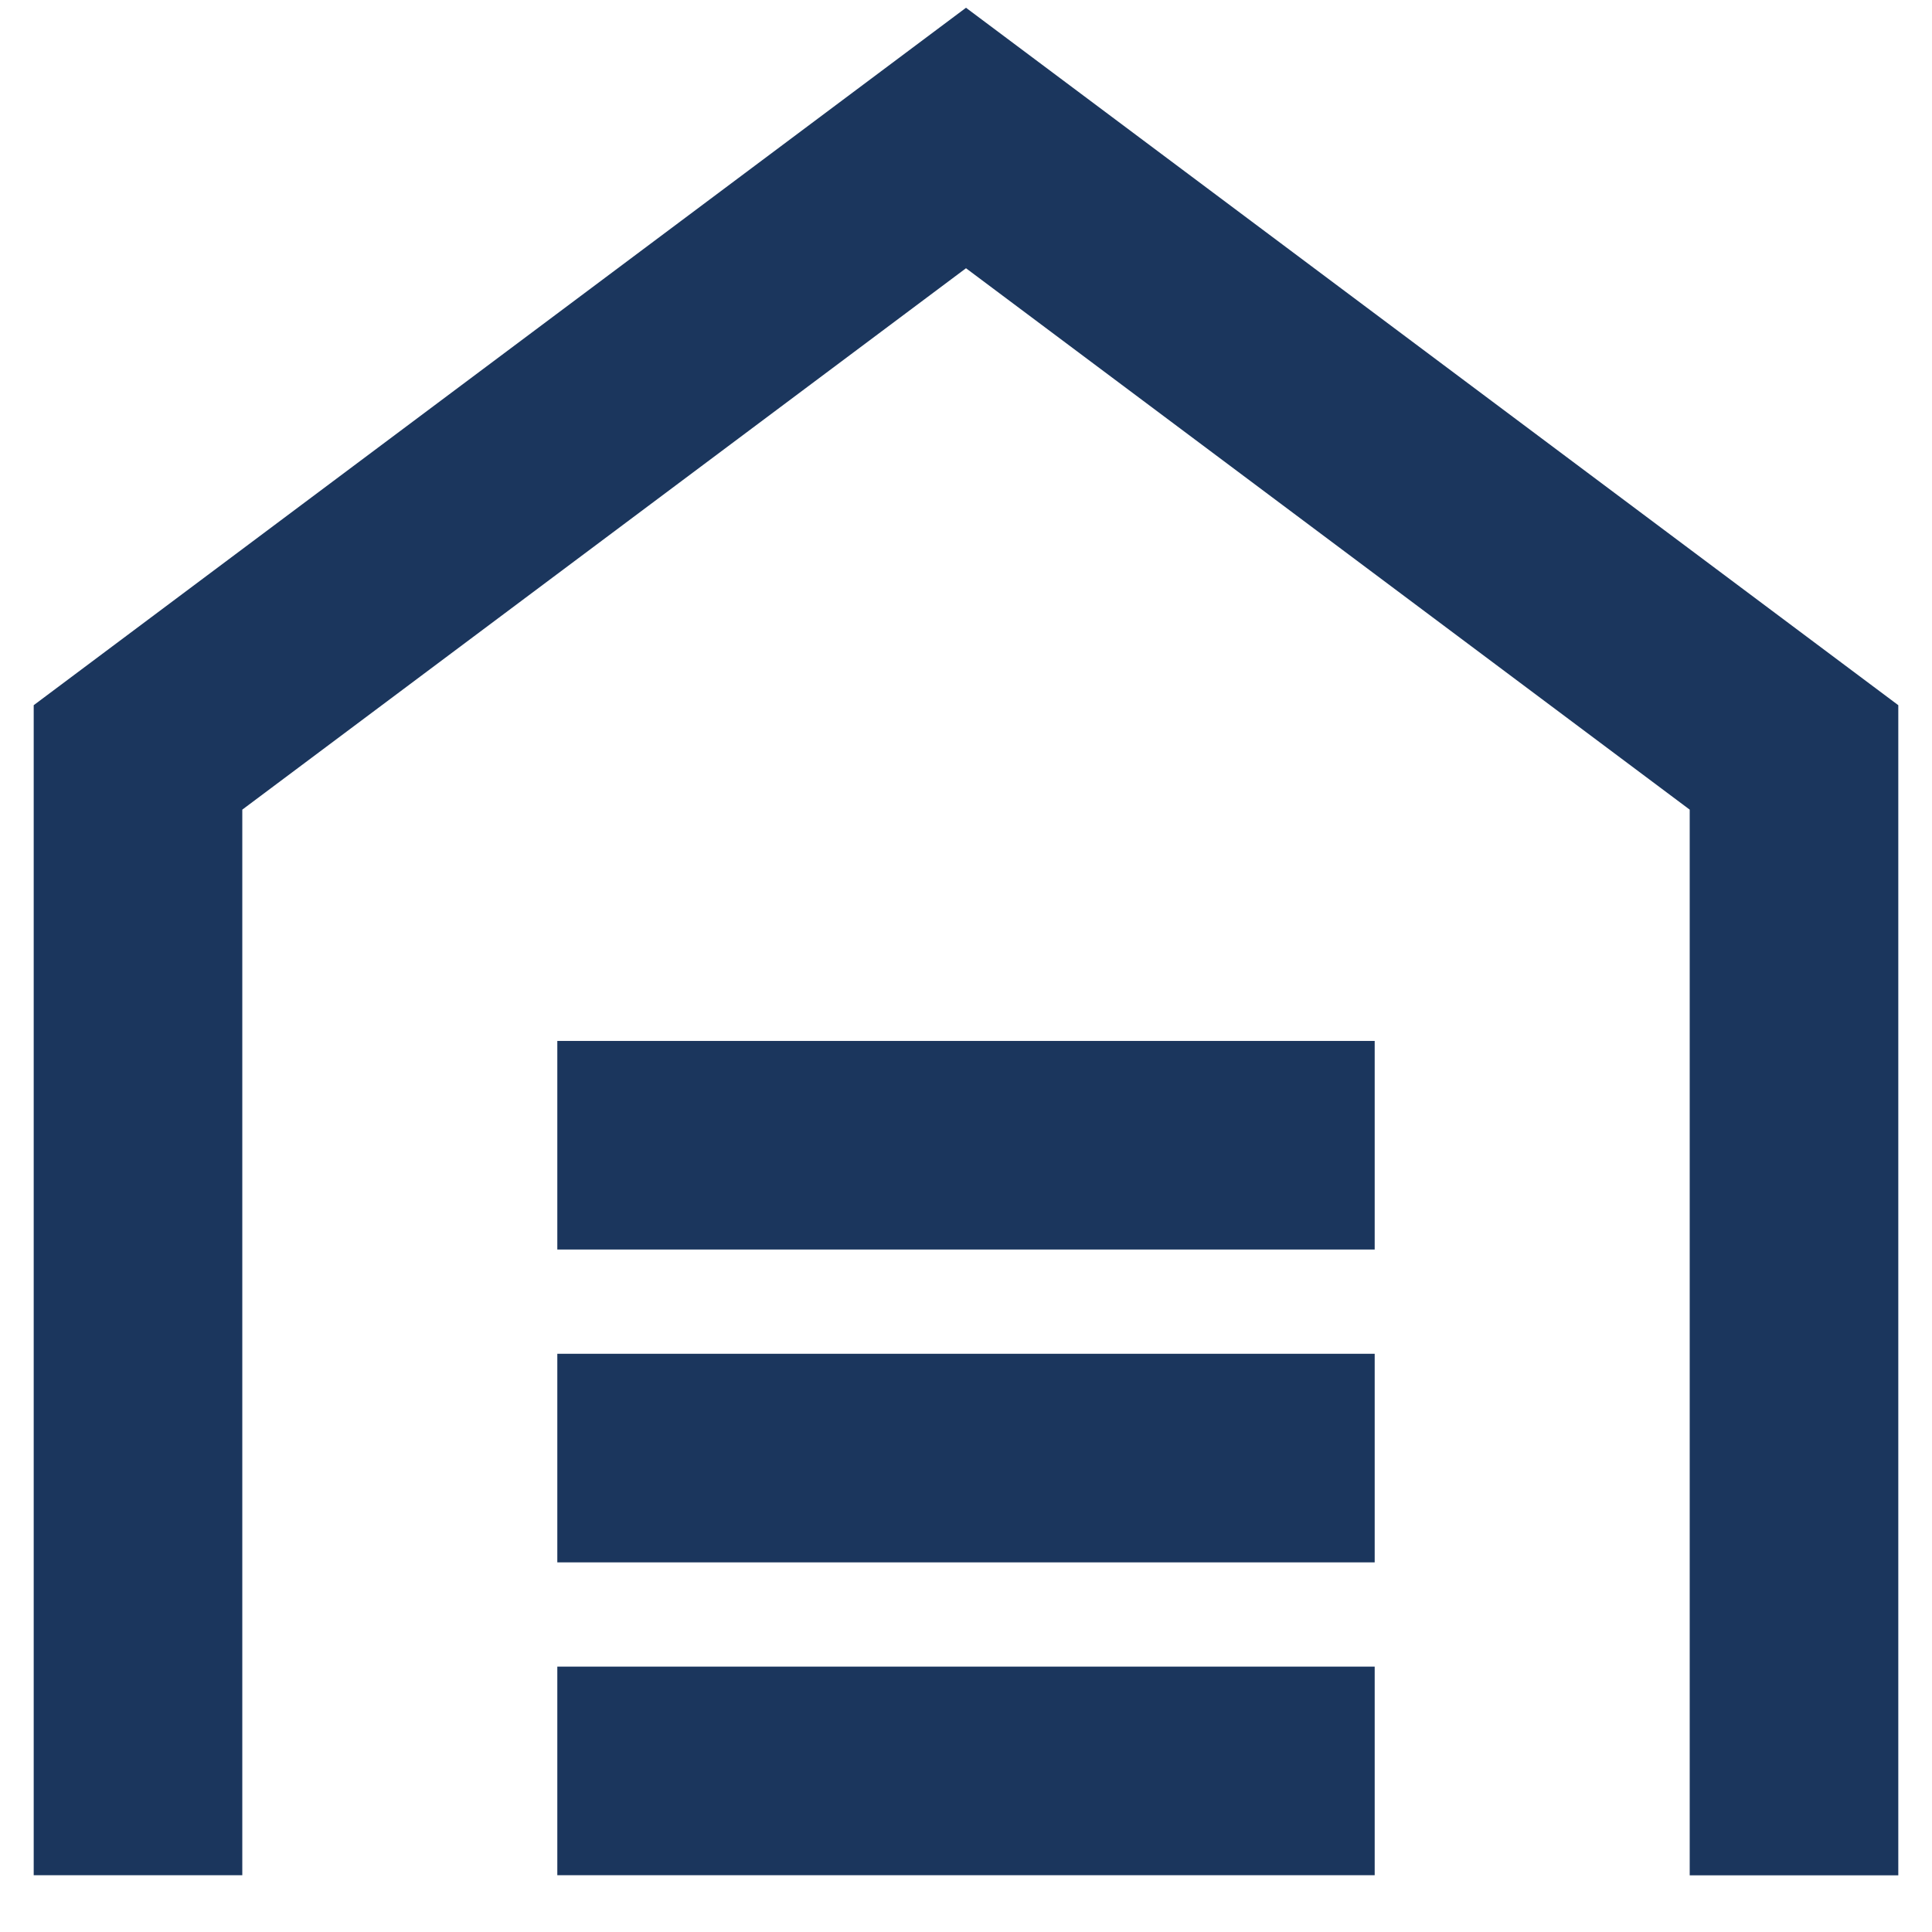
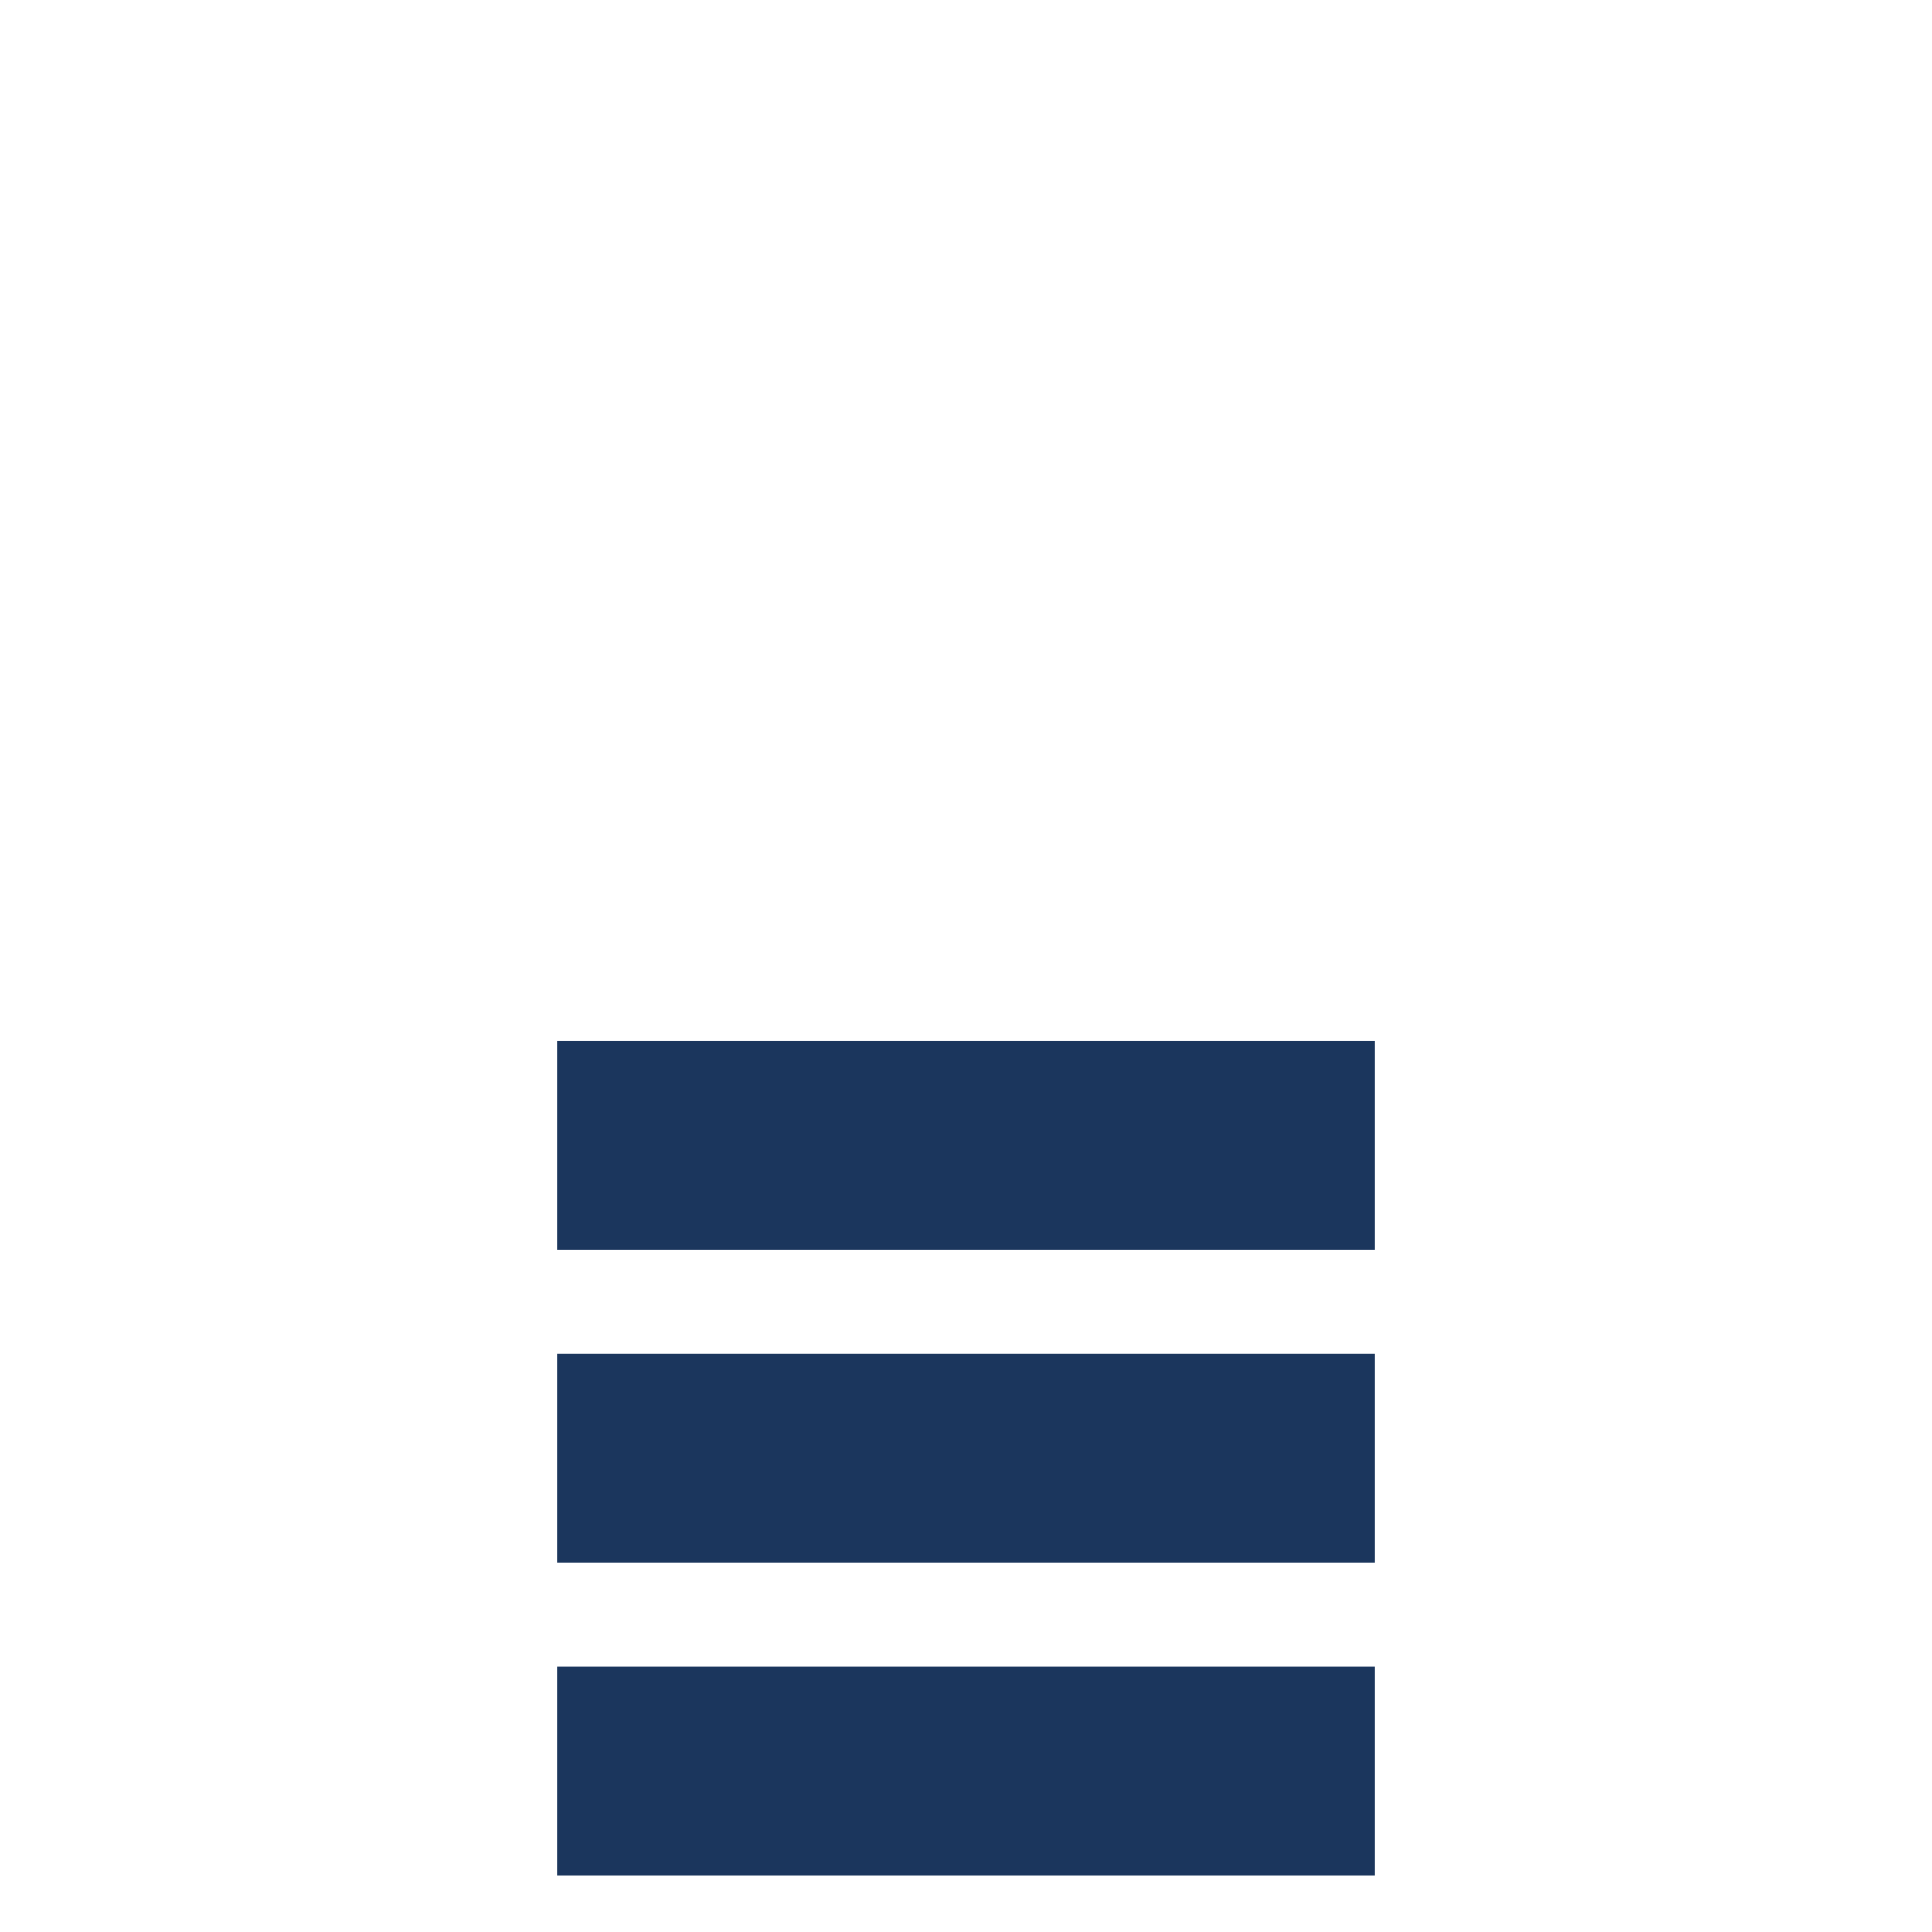
<svg xmlns="http://www.w3.org/2000/svg" width="28" height="28" role="presentation" viewBox="0 0 28 28" fill="none">
-   <path d="M2 25.666V10.977L14 2l12 8.977v14.69" stroke="#1B365D" stroke-width="3.023" stroke-linecap="square" />
  <path d="M8.077 18.109h11.846v-3.023H8.077v3.023zm0 4.534h11.846V19.62H8.077v3.023zm0 4.534h11.846v-3.023H8.077v3.023z" fill="#1B365D" />
</svg>